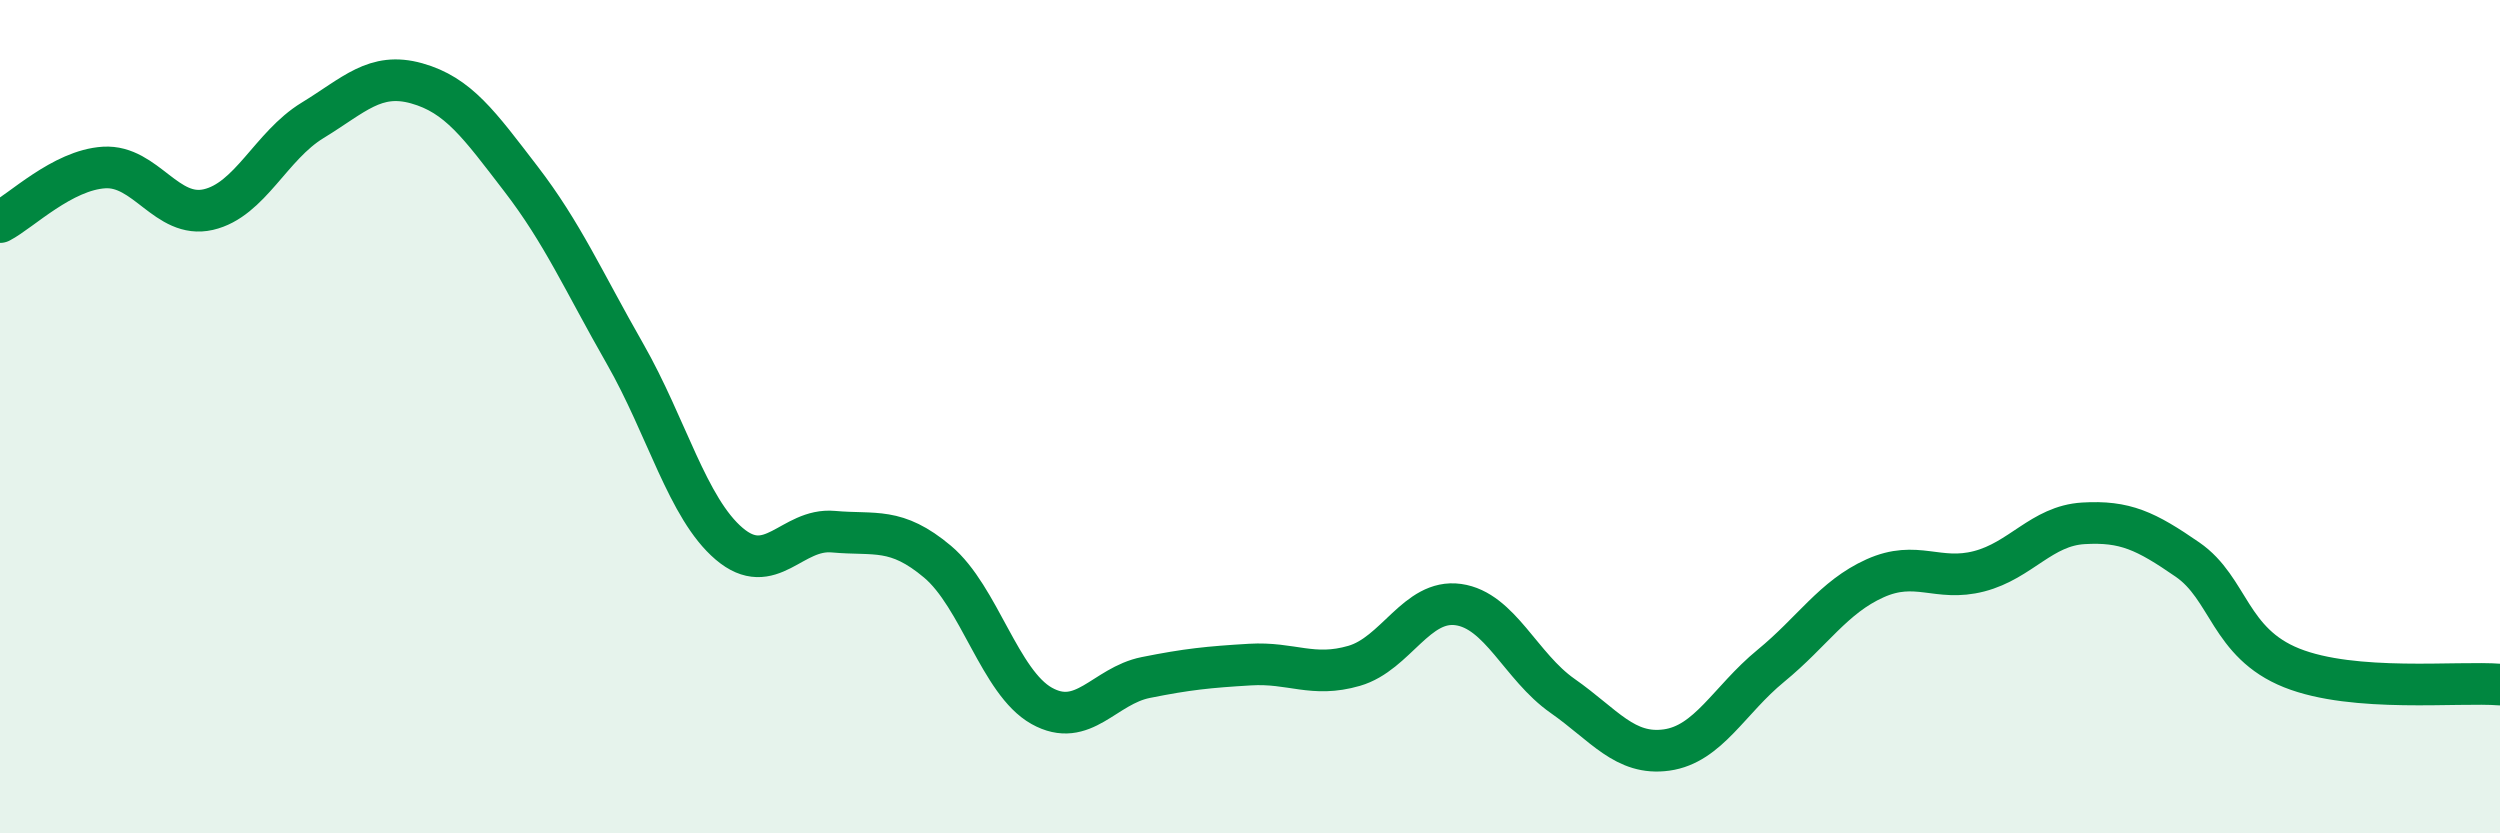
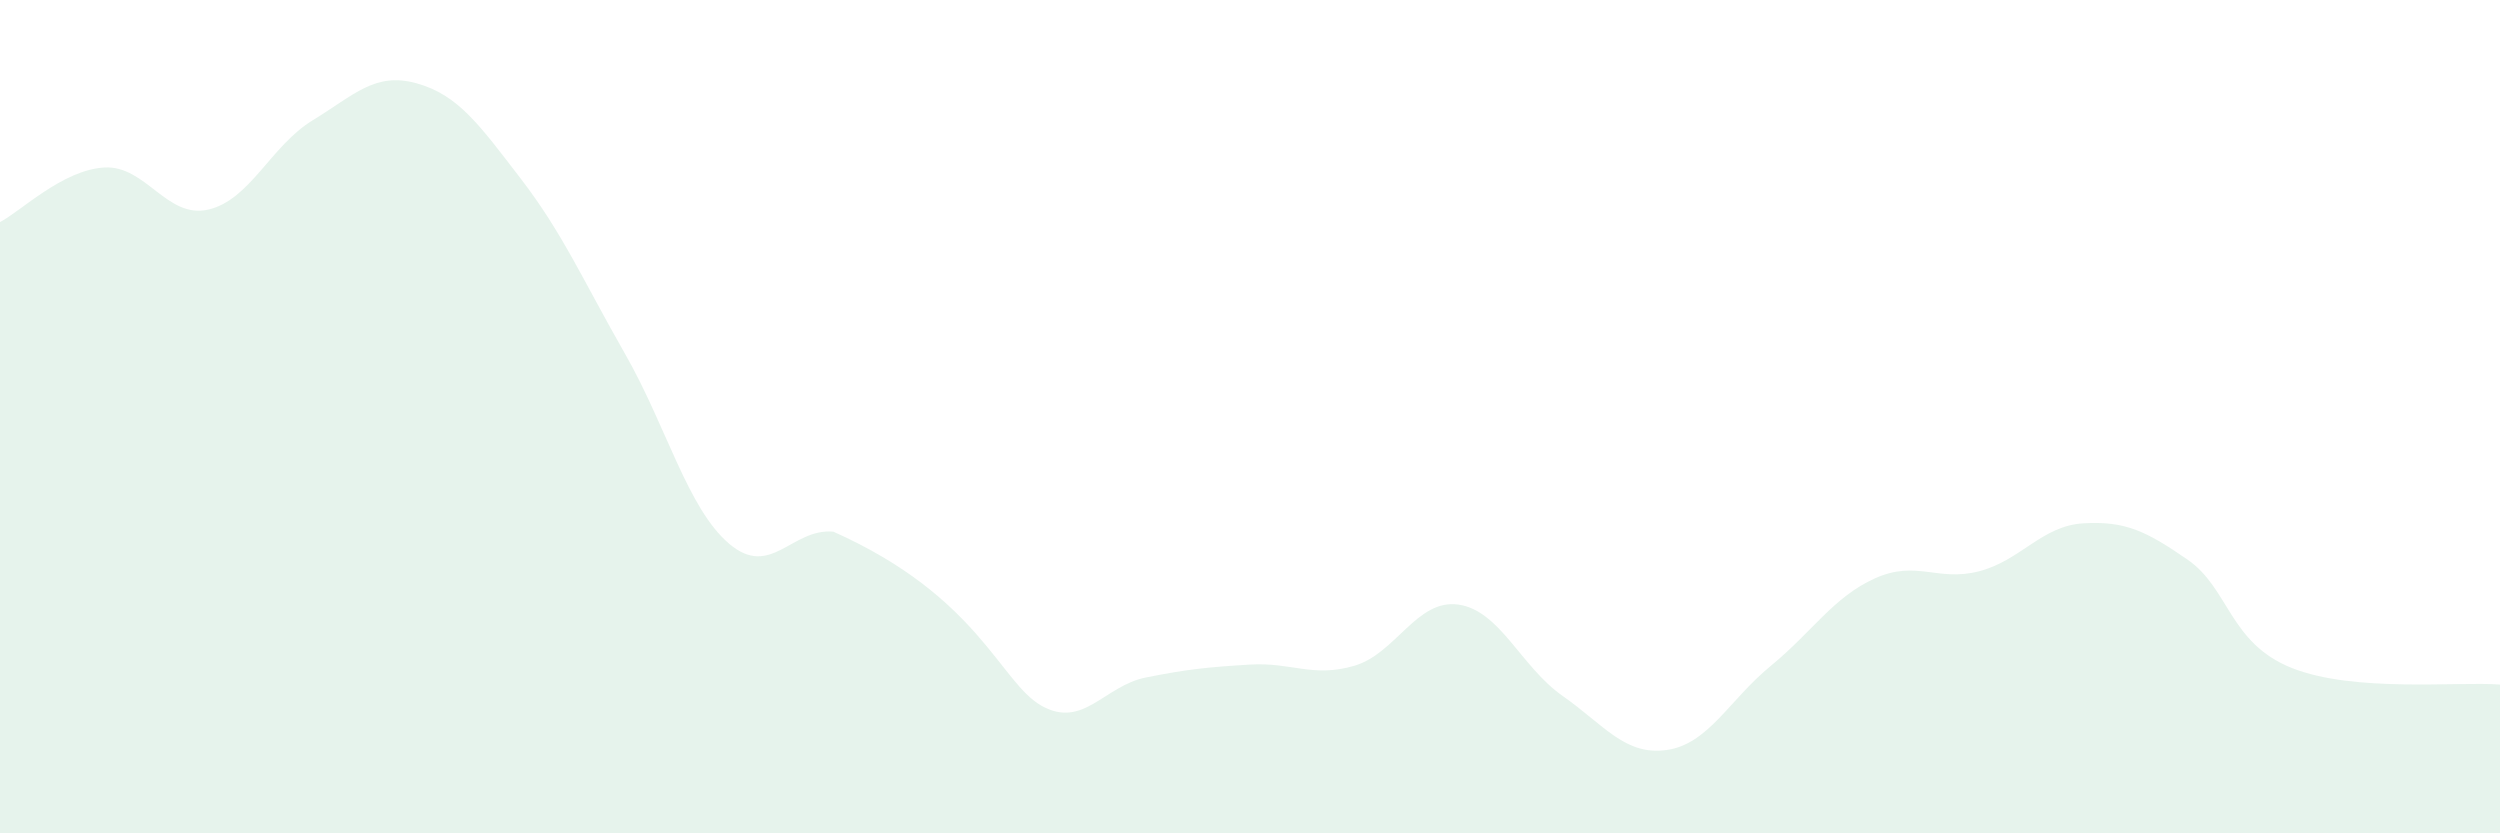
<svg xmlns="http://www.w3.org/2000/svg" width="60" height="20" viewBox="0 0 60 20">
-   <path d="M 0,5.33 C 0.5,5.07 1.5,4.08 2.5,4.02 C 3.5,3.96 4,5.26 5,5.03 C 6,4.8 6.5,3.5 7.5,2.89 C 8.5,2.28 9,1.72 10,2 C 11,2.28 11.5,2.99 12.5,4.29 C 13.5,5.59 14,6.74 15,8.49 C 16,10.24 16.5,12.2 17.5,13.05 C 18.5,13.9 19,12.67 20,12.76 C 21,12.85 21.5,12.64 22.5,13.48 C 23.5,14.32 24,16.38 25,16.94 C 26,17.5 26.5,16.46 27.5,16.26 C 28.5,16.06 29,16.01 30,15.95 C 31,15.89 31.5,16.27 32.5,15.98 C 33.5,15.69 34,14.37 35,14.51 C 36,14.65 36.5,16 37.5,16.7 C 38.5,17.4 39,18.14 40,18 C 41,17.86 41.5,16.8 42.5,15.98 C 43.5,15.16 44,14.33 45,13.88 C 46,13.43 46.5,13.97 47.5,13.71 C 48.5,13.45 49,12.62 50,12.56 C 51,12.5 51.5,12.74 52.5,13.43 C 53.5,14.12 53.5,15.43 55,16.03 C 56.5,16.63 59,16.35 60,16.43L60 20L0 20Z" fill="#008740" opacity="0.1" stroke-linecap="round" stroke-linejoin="round" />
-   <path d="M 0,5.33 C 0.5,5.07 1.5,4.08 2.5,4.02 C 3.5,3.96 4,5.26 5,5.03 C 6,4.8 6.5,3.5 7.5,2.89 C 8.5,2.28 9,1.72 10,2 C 11,2.28 11.5,2.99 12.5,4.29 C 13.5,5.59 14,6.74 15,8.49 C 16,10.24 16.5,12.2 17.5,13.05 C 18.5,13.9 19,12.67 20,12.76 C 21,12.85 21.5,12.64 22.5,13.48 C 23.5,14.32 24,16.38 25,16.94 C 26,17.5 26.5,16.46 27.5,16.26 C 28.5,16.06 29,16.01 30,15.95 C 31,15.89 31.5,16.27 32.5,15.98 C 33.5,15.69 34,14.37 35,14.51 C 36,14.65 36.5,16 37.5,16.7 C 38.5,17.4 39,18.14 40,18 C 41,17.86 41.5,16.8 42.5,15.98 C 43.5,15.16 44,14.33 45,13.88 C 46,13.43 46.5,13.97 47.5,13.71 C 48.5,13.45 49,12.62 50,12.56 C 51,12.5 51.5,12.74 52.5,13.43 C 53.5,14.12 53.5,15.43 55,16.03 C 56.5,16.63 59,16.35 60,16.43" stroke="#008740" stroke-width="1" fill="none" stroke-linecap="round" stroke-linejoin="round" />
+   <path d="M 0,5.33 C 0.5,5.07 1.5,4.08 2.5,4.02 C 3.5,3.96 4,5.26 5,5.03 C 6,4.8 6.5,3.5 7.5,2.89 C 8.5,2.28 9,1.72 10,2 C 11,2.28 11.5,2.99 12.5,4.29 C 13.5,5.59 14,6.74 15,8.49 C 16,10.24 16.5,12.2 17.5,13.05 C 18.5,13.9 19,12.67 20,12.76 C 23.5,14.32 24,16.38 25,16.94 C 26,17.5 26.5,16.46 27.5,16.26 C 28.5,16.06 29,16.01 30,15.95 C 31,15.89 31.5,16.27 32.5,15.98 C 33.5,15.69 34,14.37 35,14.51 C 36,14.65 36.5,16 37.5,16.7 C 38.5,17.4 39,18.14 40,18 C 41,17.86 41.5,16.8 42.5,15.98 C 43.5,15.16 44,14.33 45,13.88 C 46,13.43 46.5,13.97 47.5,13.71 C 48.5,13.45 49,12.62 50,12.56 C 51,12.5 51.5,12.74 52.5,13.43 C 53.5,14.12 53.5,15.43 55,16.03 C 56.5,16.63 59,16.35 60,16.43L60 20L0 20Z" fill="#008740" opacity="0.1" stroke-linecap="round" stroke-linejoin="round" />
</svg>